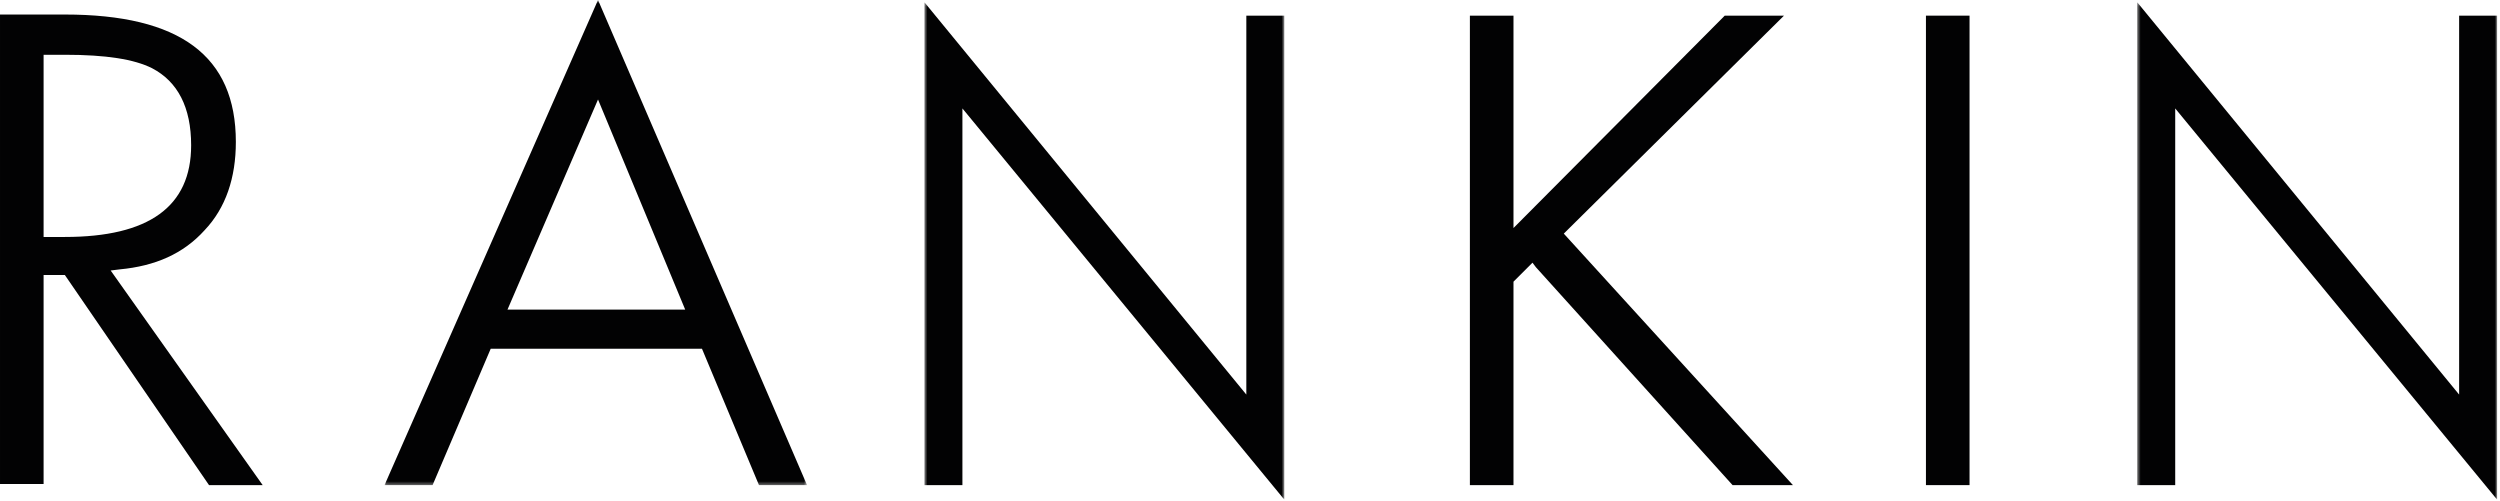
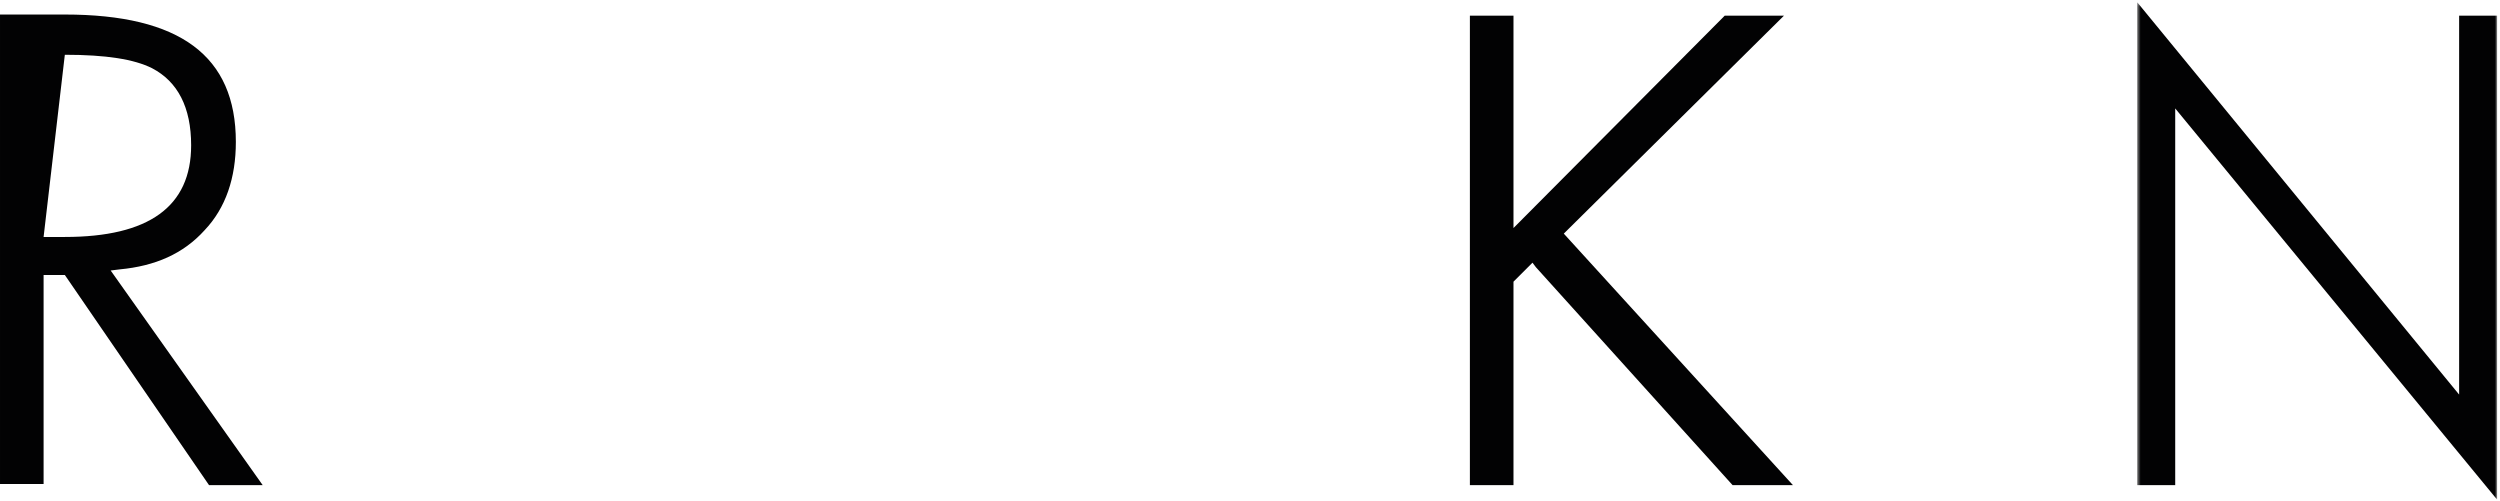
<svg xmlns="http://www.w3.org/2000/svg" xmlns:xlink="http://www.w3.org/1999/xlink" width="748px" height="150px" viewBox="0 0 748 150">
  <title>Group 16</title>
  <desc>Created with Sketch.</desc>
  <defs>
    <polygon id="path-1" points="0.048 0.505 126.467 0.505 126.467 145.652 0.048 145.652" />
-     <polygon id="path-3" points="0.583 0.173 108.273 0.173 108.273 149 0.583 149" />
    <polygon id="path-5" points="0.452 0.173 108.142 0.173 108.142 149 0.452 149" />
    <polygon id="path-7" points="0 150.495 747.143 150.495 747.143 1 0 1" />
  </defs>
  <g id="Page-1" stroke="none" stroke-width="1" fill="none" fill-rule="evenodd">
    <g id="Group-16" transform="translate(0, -1)">
-       <path d="M19.398,71.901 L13.043,71.901 L13.043,17.387 L19.398,17.387 C31.773,17.387 40.133,18.725 45.483,21.401 C53.176,25.414 57.19,33.106 57.19,44.477 C57.19,62.871 44.48,71.901 19.398,71.901 Z M62.541,146.147 L78.594,146.147 L33.109,81.935 L35.785,81.6 C46.487,80.597 54.849,76.918 61.203,69.894 C67.558,63.206 70.567,54.175 70.567,43.473 C70.567,17.721 53.846,5.347 19.398,5.347 L0.001,5.347 L0.001,145.813 L13.043,145.813 L13.043,83.272 L19.398,83.272 L62.541,146.147 Z" id="Fill-1" fill="#020203" />
+       <path d="M19.398,71.901 L13.043,71.901 L19.398,17.387 C31.773,17.387 40.133,18.725 45.483,21.401 C53.176,25.414 57.19,33.106 57.19,44.477 C57.19,62.871 44.48,71.901 19.398,71.901 Z M62.541,146.147 L78.594,146.147 L33.109,81.935 L35.785,81.6 C46.487,80.597 54.849,76.918 61.203,69.894 C67.558,63.206 70.567,54.175 70.567,43.473 C70.567,17.721 53.846,5.347 19.398,5.347 L0.001,5.347 L0.001,145.813 L13.043,145.813 L13.043,83.272 L19.398,83.272 L62.541,146.147 Z" id="Fill-1" fill="#020203" />
      <g id="Group-5" transform="translate(115, 0.495)">
        <mask id="mask-2" fill="white">
          <use xlink:href="#path-1" />
        </mask>
        <g id="Clip-4" />
-         <path d="M90.013,93.145 L36.837,93.145 L63.927,30.27 L90.013,93.145 Z M112.086,145.652 L126.467,145.652 L63.927,0.504 L0.048,145.652 L14.429,145.652 L31.82,104.85 L95.03,104.85 L112.086,145.652 Z" id="Fill-3" fill="#020203" mask="url(#mask-2)" />
      </g>
      <g id="Group-8" transform="translate(276, 1.495)">
        <mask id="mask-4" fill="white">
          <use xlink:href="#path-3" />
        </mask>
        <g id="Clip-7" />
-         <polygon id="Fill-6" fill="#020203" mask="url(#mask-4)" points="11.954 31.945 108.273 149 108.273 4.187 96.902 4.187 96.902 117.563 0.583 0.173 0.583 144.652 11.954 144.652" />
      </g>
      <g id="Group-11" transform="translate(639, 1.495)">
        <mask id="mask-6" fill="white">
          <use xlink:href="#path-5" />
        </mask>
        <g id="Clip-10" />
        <polygon id="Fill-9" fill="#020203" mask="url(#mask-6)" points="11.823 31.945 108.142 149 108.142 4.187 96.771 4.187 96.771 117.563 0.452 0.173 0.452 144.652 11.823 144.652" />
      </g>
      <polygon id="Fill-12" fill="#020203" points="518.385 146.147 536.445 146.147 467.884 70.898 533.769 5.682 516.044 5.682 452.834 69.226 452.834 5.682 439.791 5.682 439.791 146.147 452.834 146.147 452.834 85.279 458.52 79.594 459.524 80.931" />
      <mask id="mask-8" fill="white">
        <use xlink:href="#path-7" />
      </mask>
      <g id="Clip-15" />
-       <polygon id="Fill-14" fill="#020203" mask="url(#mask-8)" points="576.243 146.147 589.286 146.147 589.286 5.682 576.243 5.682" />
    </g>
  </g>
</svg>